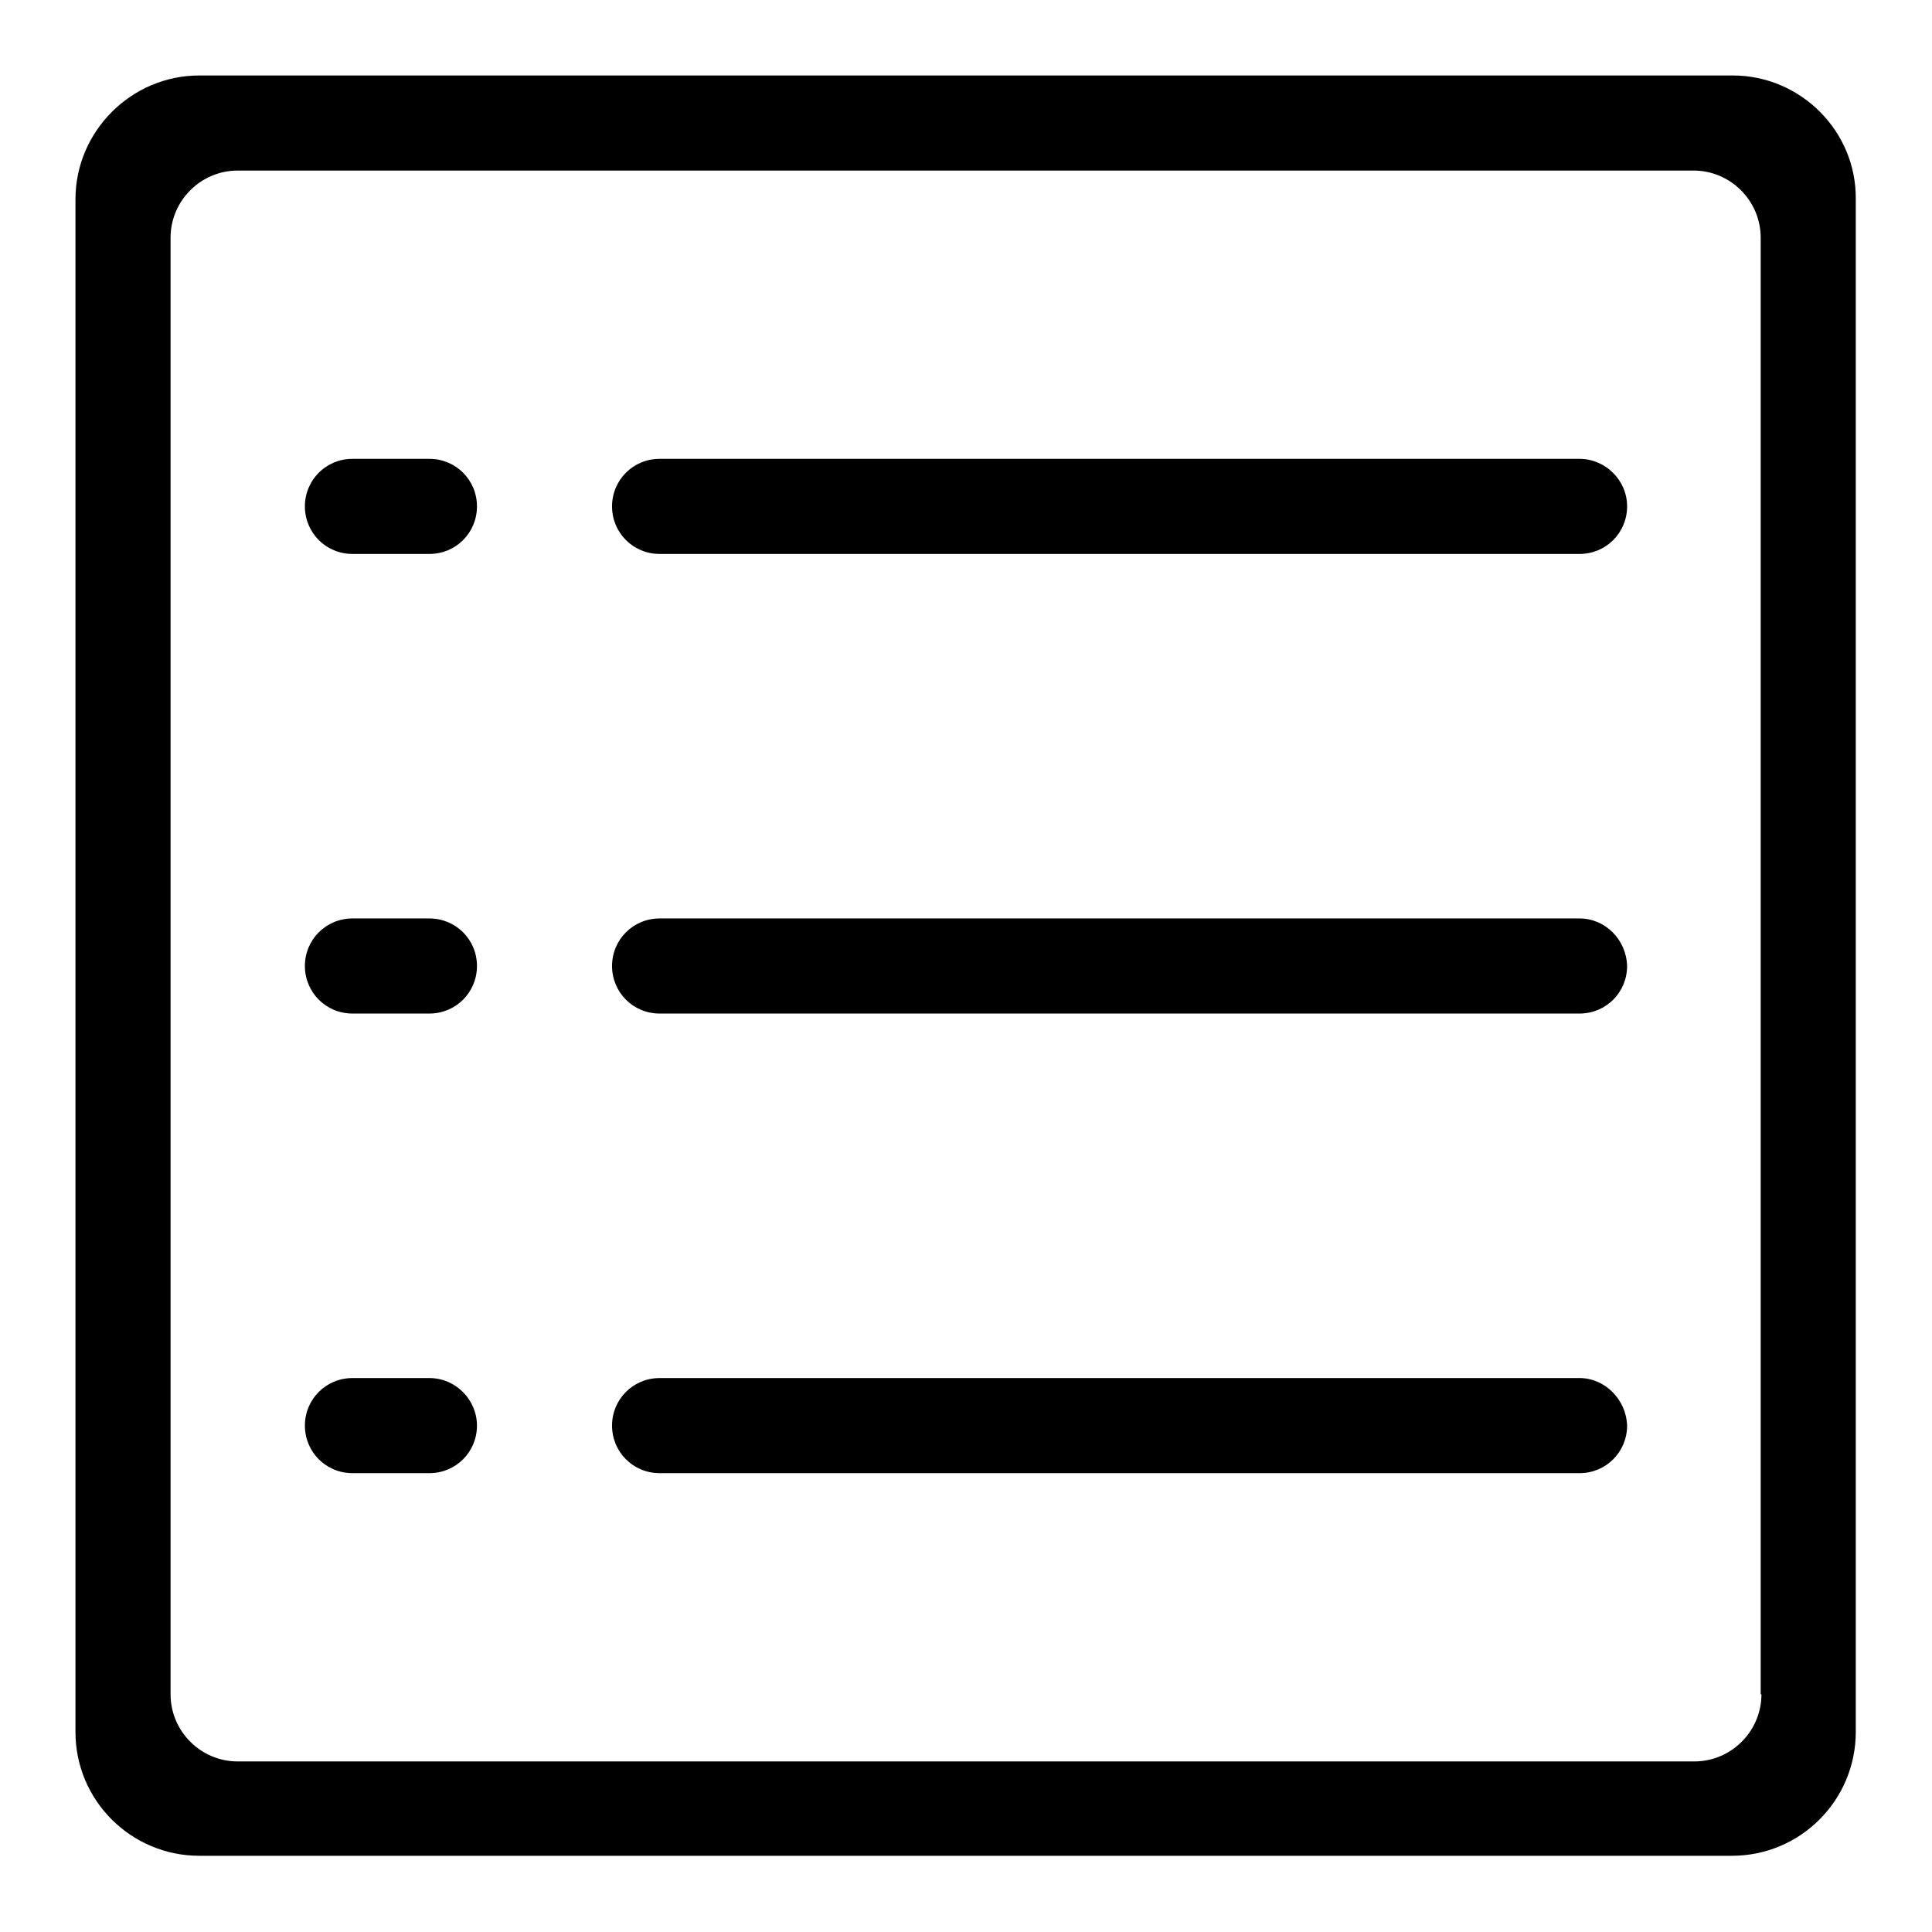
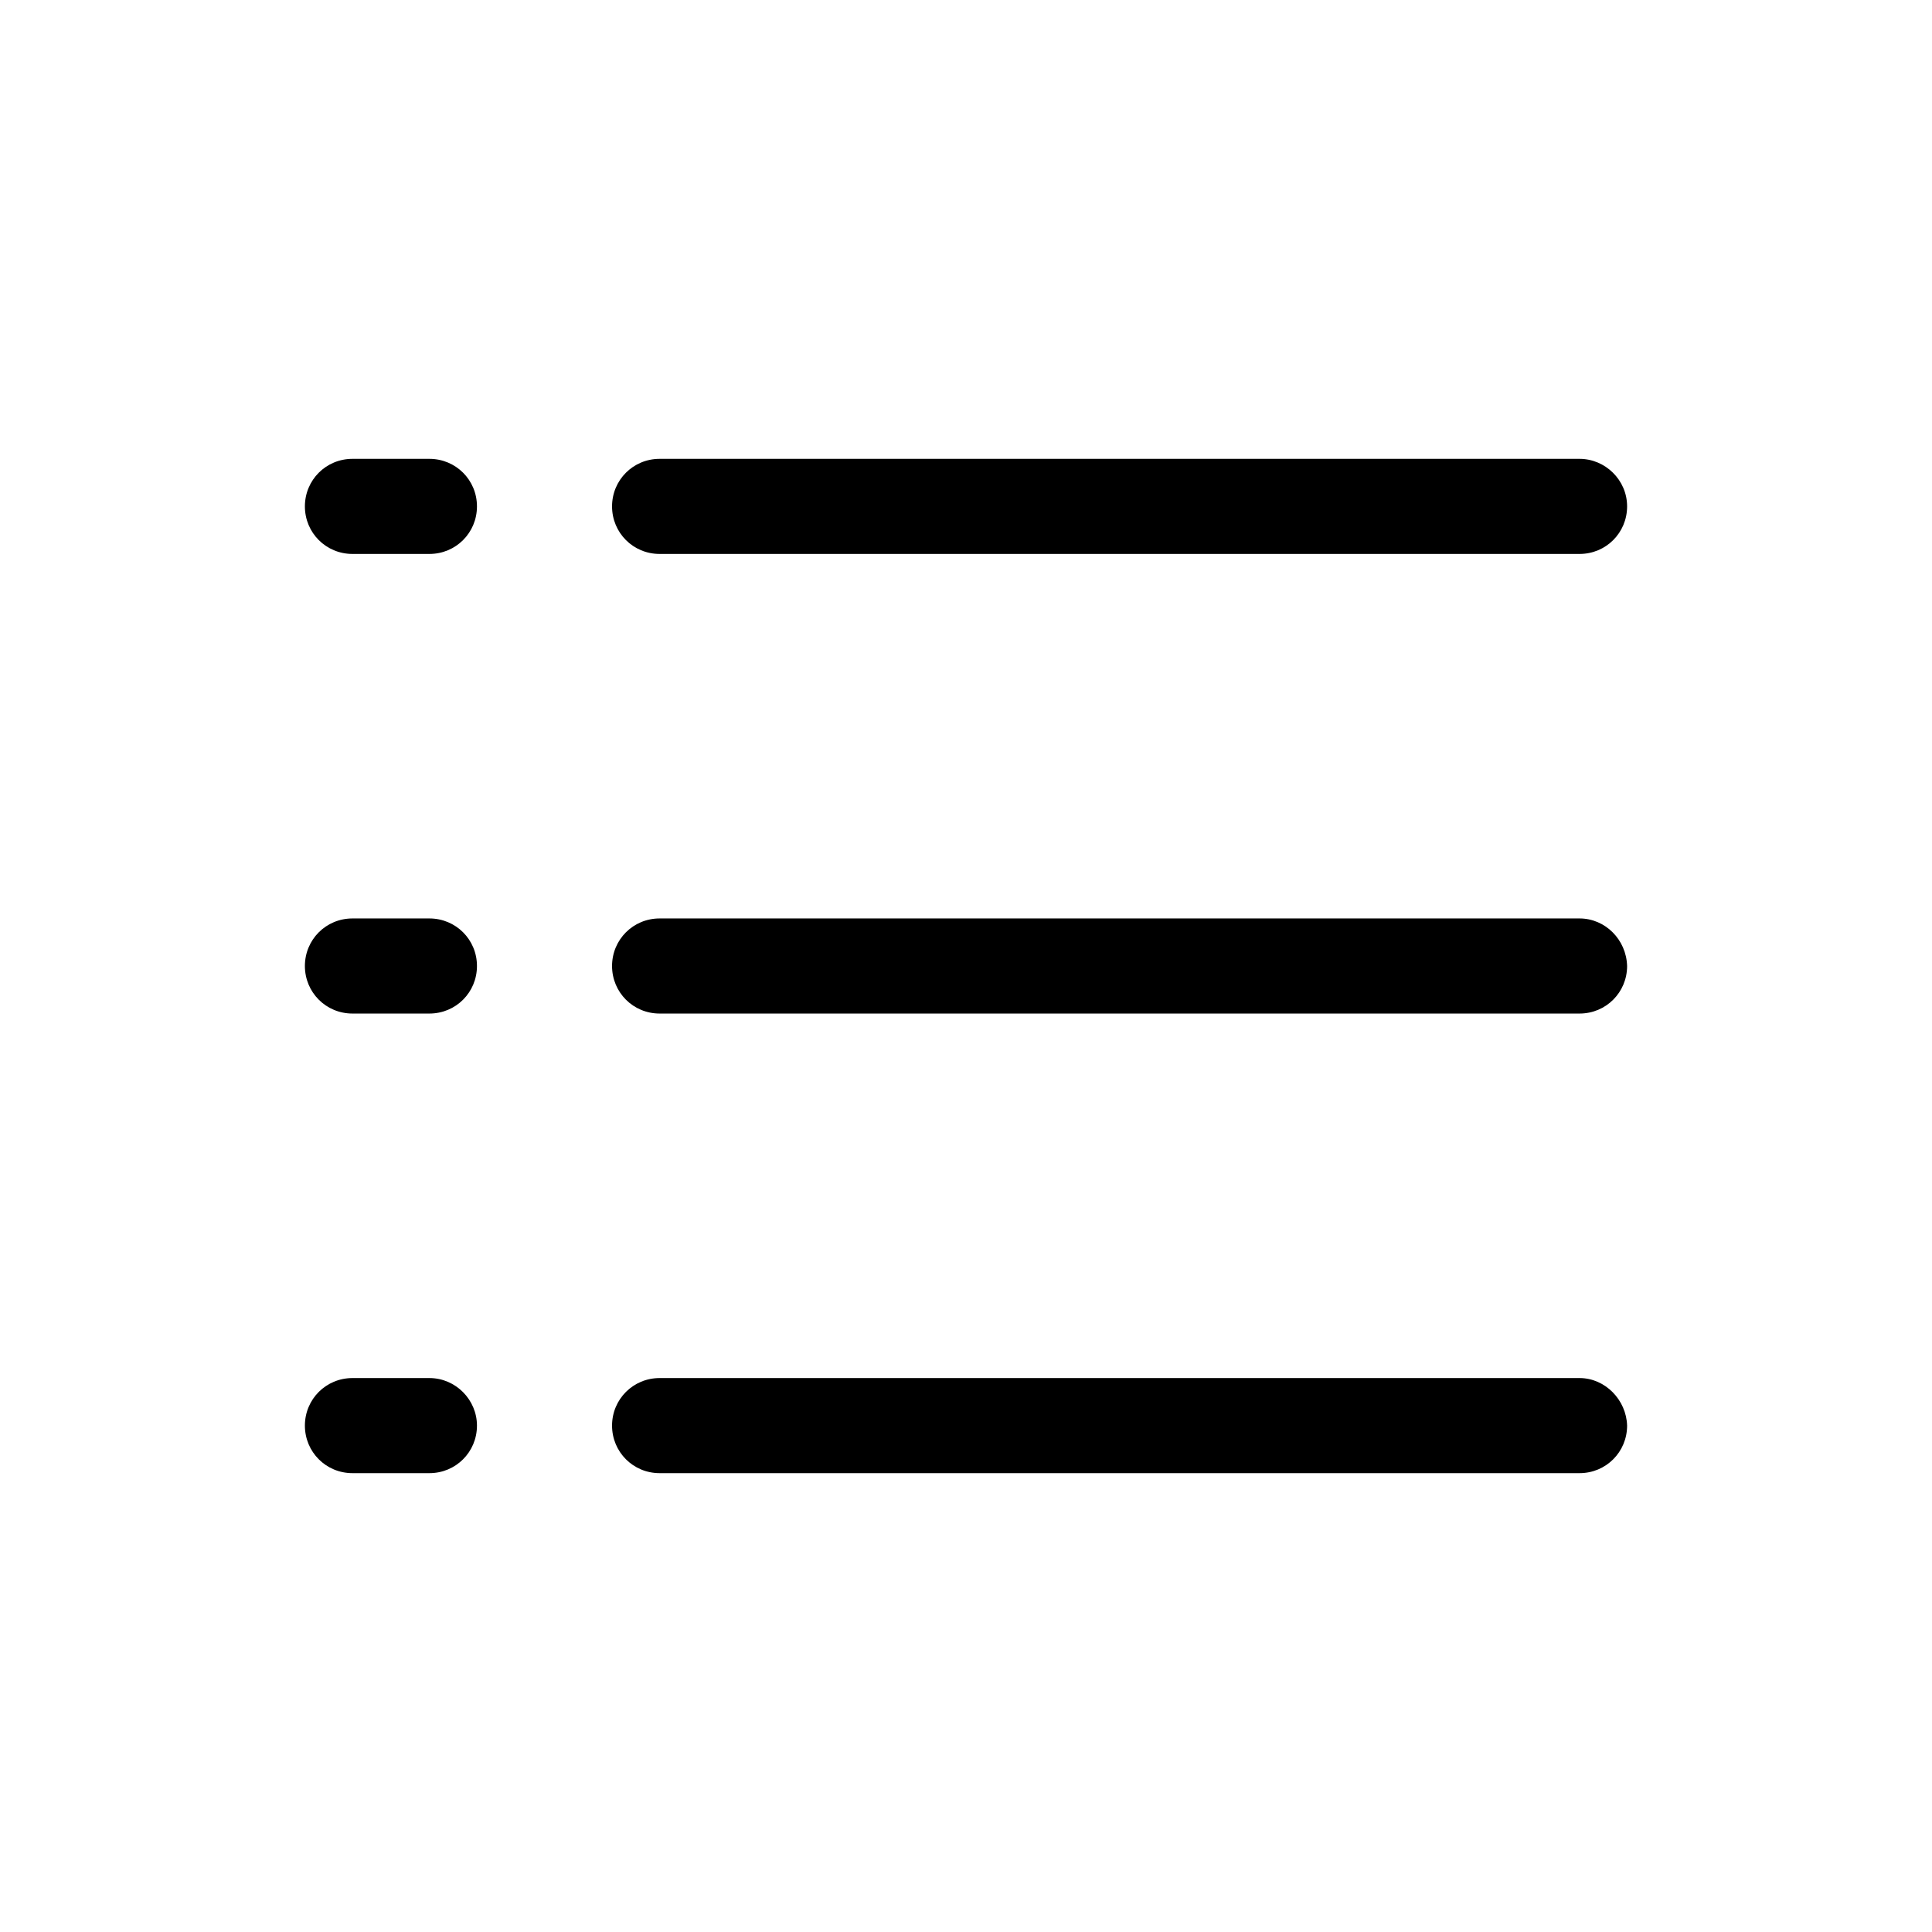
<svg xmlns="http://www.w3.org/2000/svg" version="1.1" x="0px" y="0px" viewBox="0 0 256 256" enable-background="new 0 0 256 256" xml:space="preserve">
  <g>
    <g>
      <path fill="#000000" d="M56.9,60.8H46.7c-3.5,0-6.3,2.8-6.3,6.3s2.8,6.3,6.3,6.3h10.2c3.5,0,6.3-2.8,6.3-6.3C63.2,63.6,60.4,60.8,56.9,60.8z" />
      <path fill="#000000" d="M56.9,121.7H46.7c-3.5,0-6.3,2.8-6.3,6.3c0,3.5,2.8,6.3,6.3,6.3h10.2c3.5,0,6.3-2.8,6.3-6.3C63.2,124.5,60.4,121.7,56.9,121.7z" />
      <path fill="#000000" d="M56.9,182.6H46.7c-3.5,0-6.3,2.8-6.3,6.3c0,3.5,2.8,6.3,6.3,6.3h10.2c3.5,0,6.3-2.8,6.3-6.3C63.2,185.5,60.4,182.6,56.9,182.6z" />
-       <path fill="#000000" d="M229.6,10H26.4C17.4,10,10,17.4,10,26.4v203.1c0,9.1,7.4,16.4,16.4,16.4h203.1c9.1,0,16.4-7.4,16.4-16.4V26.4C246,17.4,238.6,10,229.6,10z M233.4,224.5c0,4.9-4,8.9-8.9,8.9H31.5c-4.9,0-8.9-4-8.9-8.9V31.5c0-4.9,4-8.9,8.9-8.9h192.9c4.9,0,8.9,4,8.9,8.9V224.5z" />
      <path fill="#000000" d="M209.3,182.6H87.4c-3.5,0-6.3,2.8-6.3,6.3c0,3.5,2.8,6.3,6.3,6.3h121.9c3.5,0,6.3-2.8,6.3-6.3C215.5,185.5,212.7,182.6,209.3,182.6z" />
      <path fill="#000000" d="M209.3,60.8H87.4c-3.5,0-6.3,2.8-6.3,6.3s2.8,6.3,6.3,6.3h121.9c3.5,0,6.3-2.8,6.3-6.3S212.7,60.8,209.3,60.8z" />
      <path fill="#000000" d="M209.3,121.7H87.4c-3.5,0-6.3,2.8-6.3,6.3c0,3.5,2.8,6.3,6.3,6.3h121.9c3.5,0,6.3-2.8,6.3-6.3C215.5,124.5,212.7,121.7,209.3,121.7z" />
    </g>
  </g>
</svg>